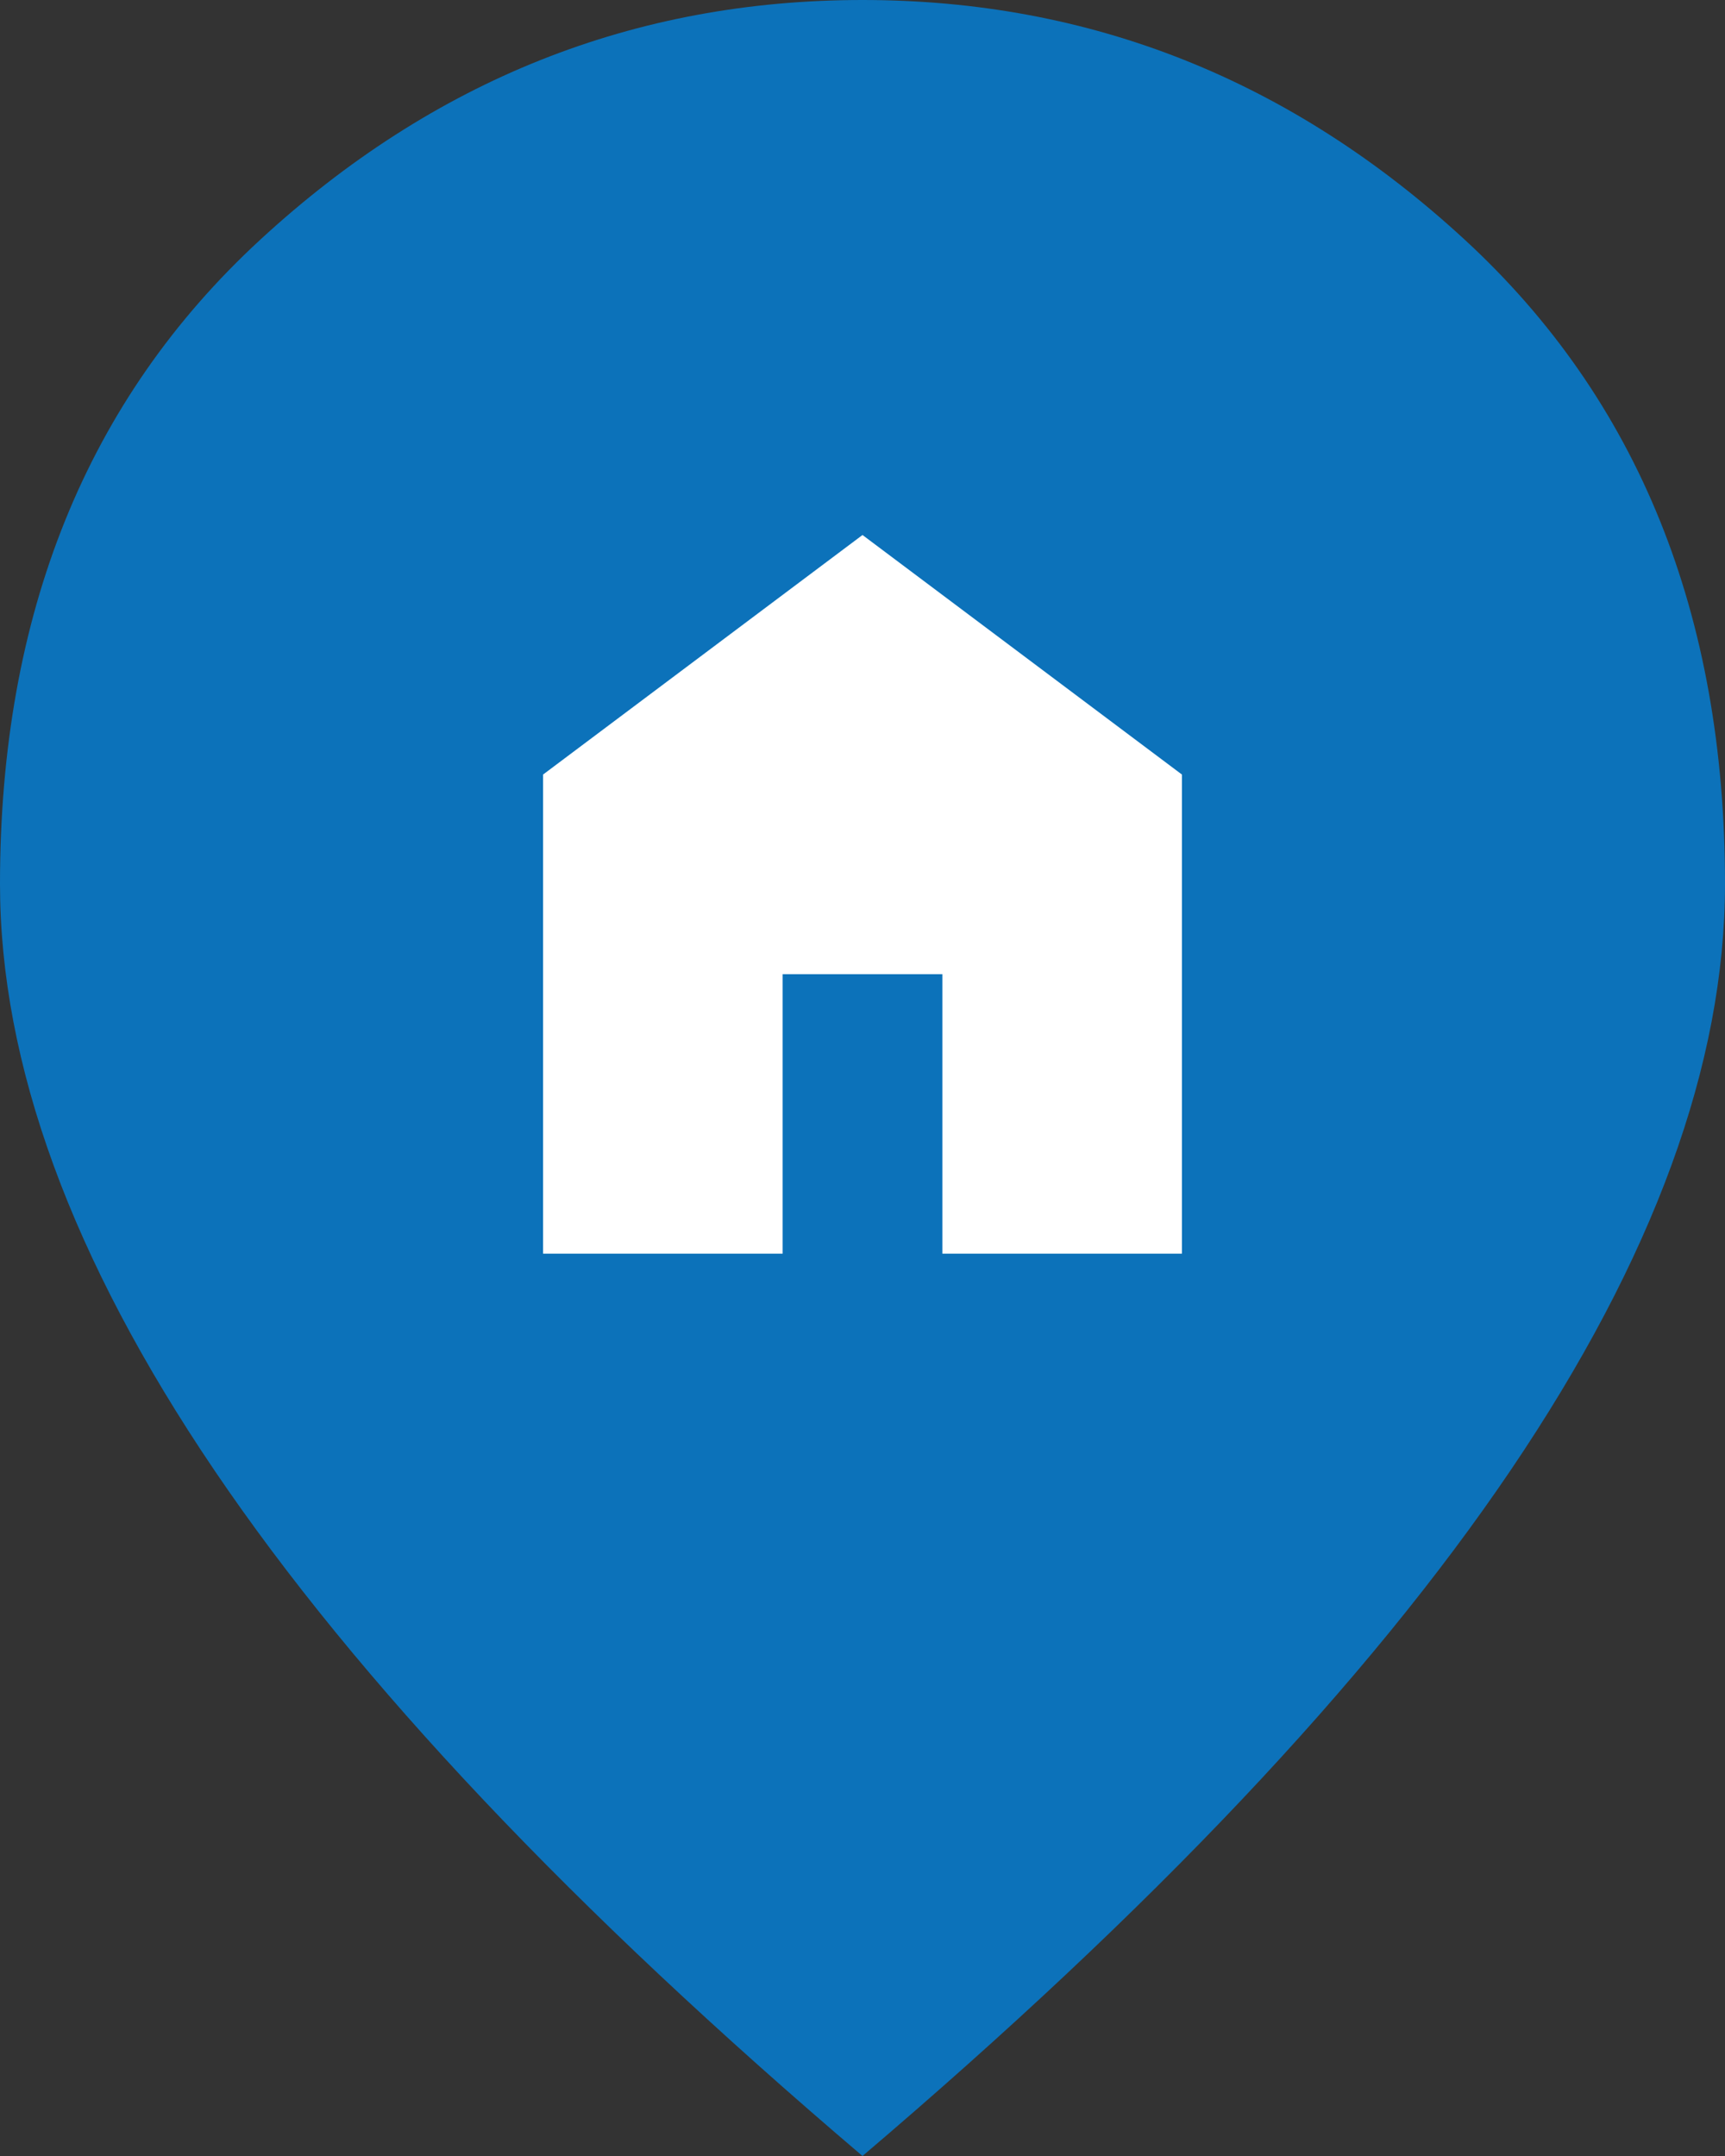
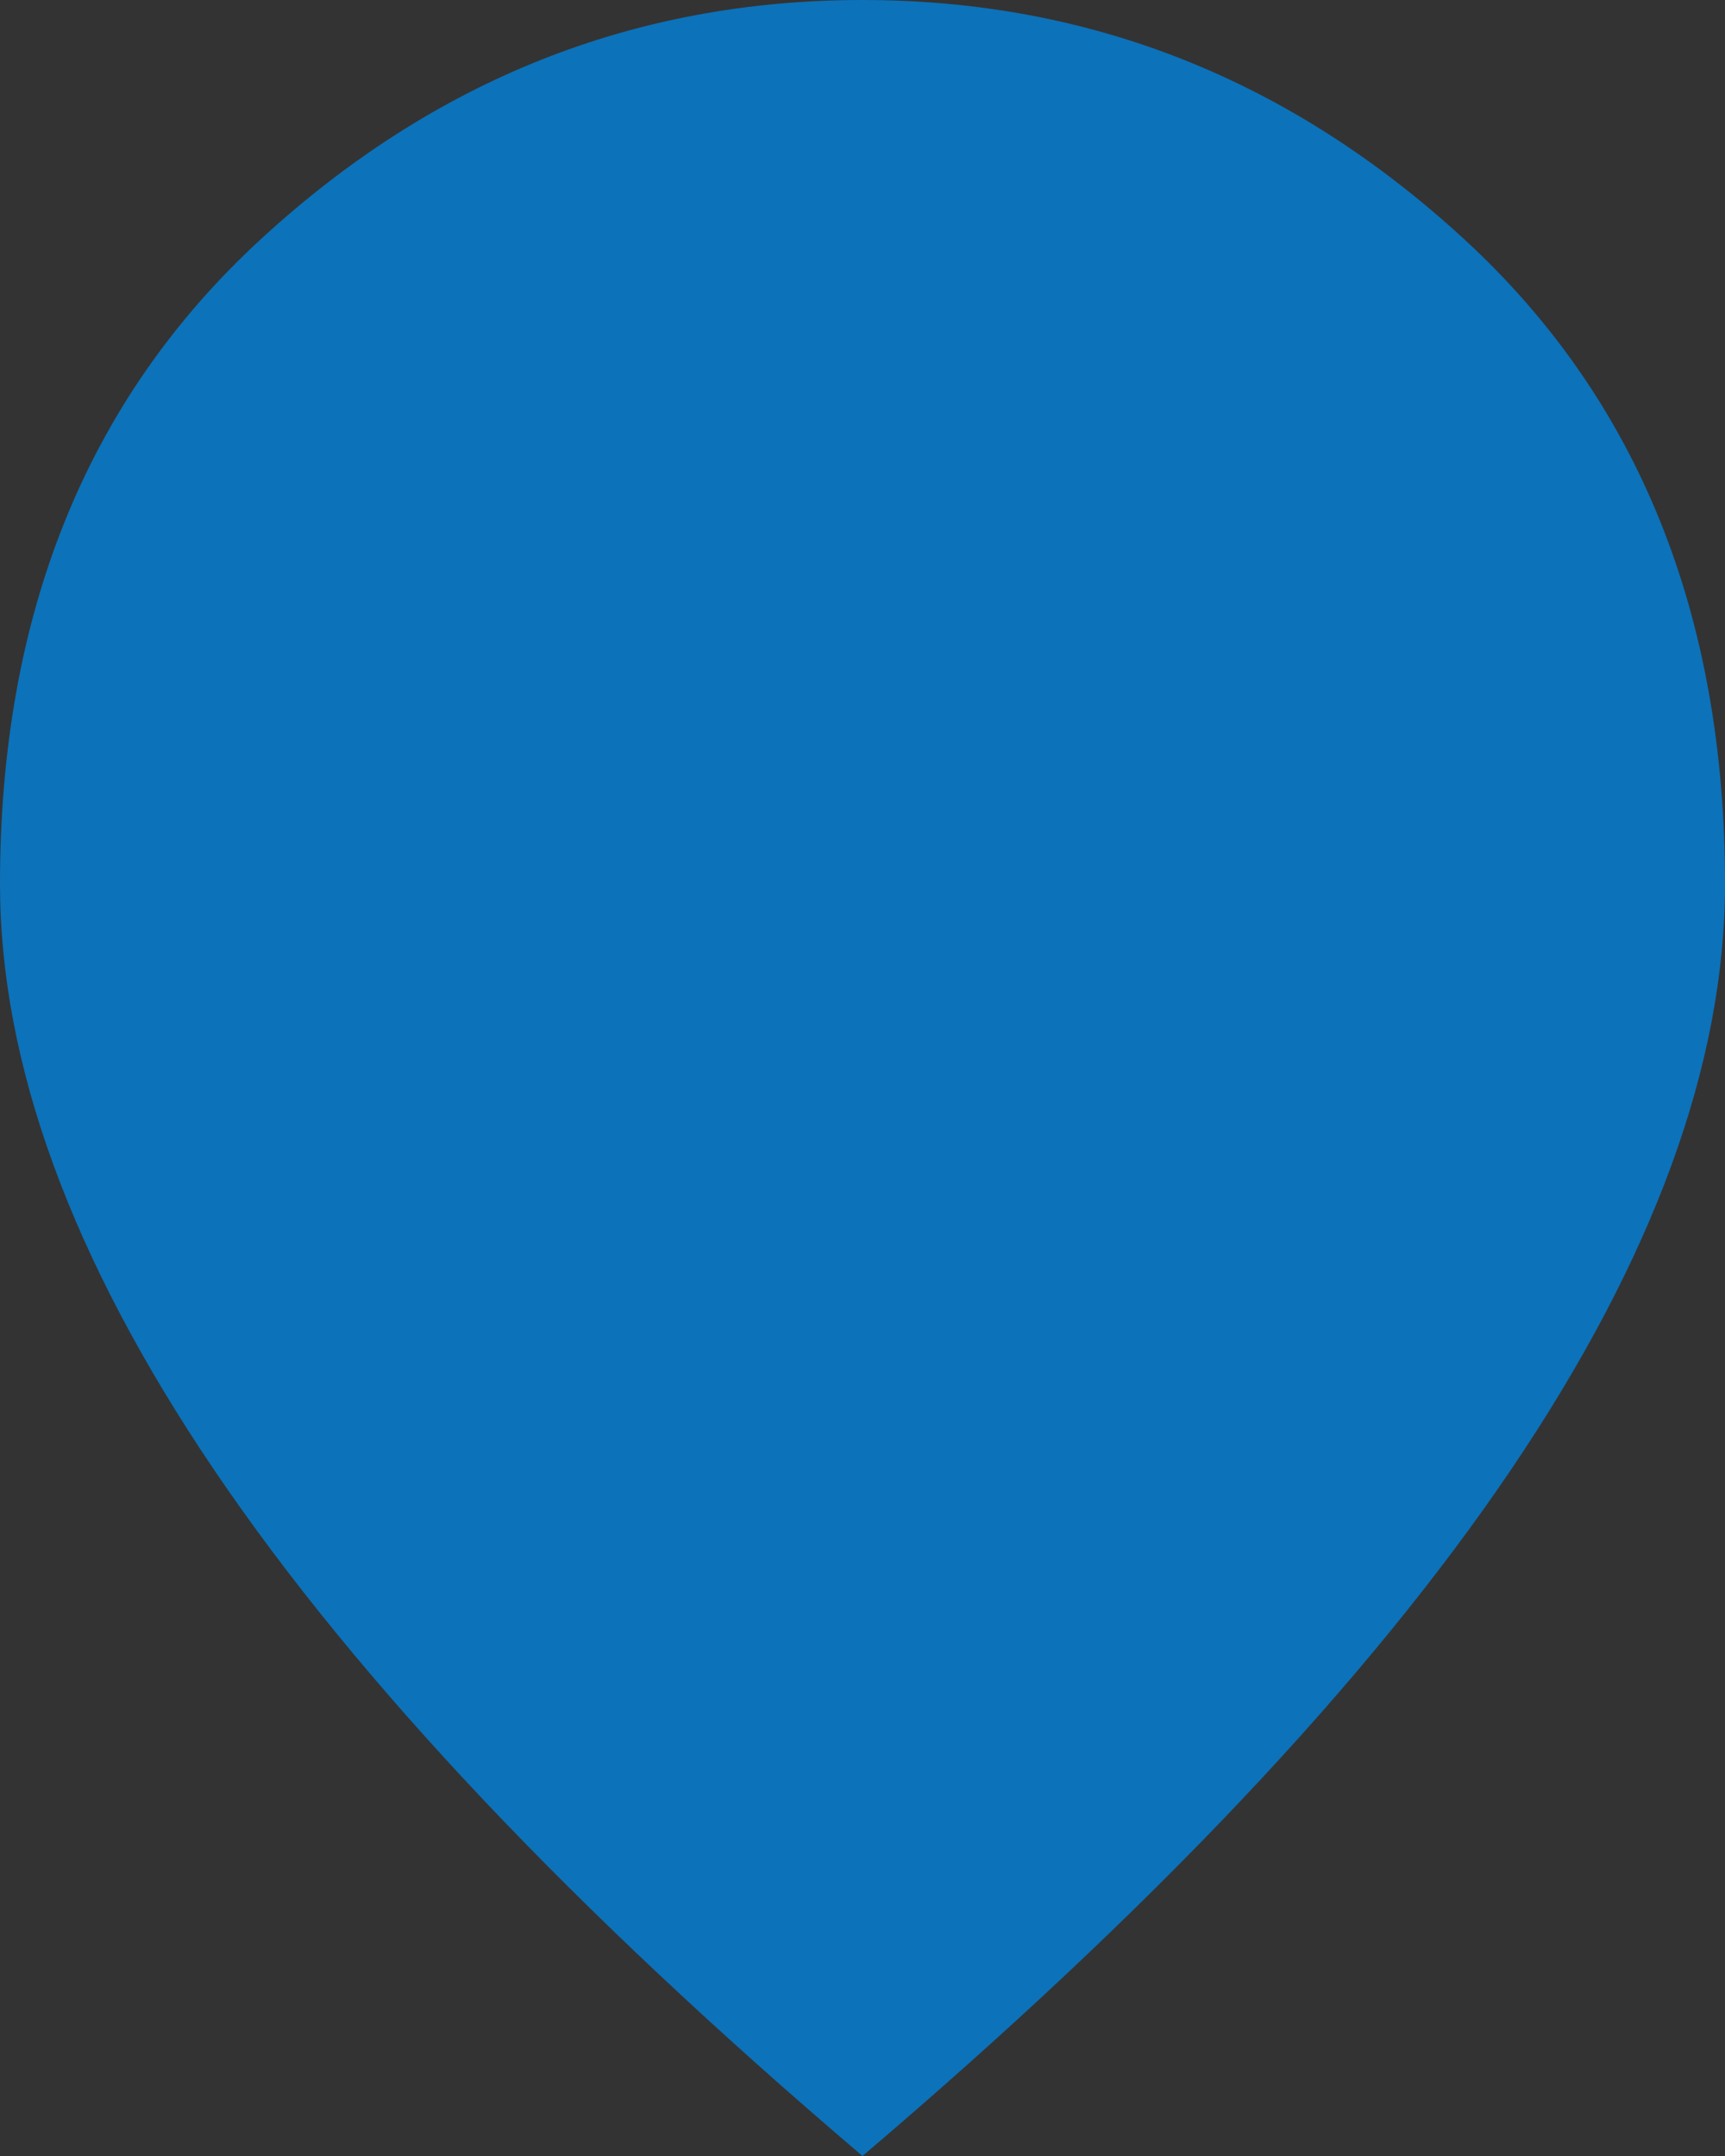
<svg xmlns="http://www.w3.org/2000/svg" width="108" height="135" viewBox="0 0 108 135" fill="none">
  <rect x="0" y="0" width="108" height="135" fill="#333333" stroke="none" />
  <path d="M54 135C35.888 119.588 22.359 105.272 13.416 92.053C4.472 78.834 4.29153e-06 66.6 4.29153e-06 55.35C4.29153e-06 38.475 5.428 25.031 16.284 15.019C27.141 5.006 39.712 -5.36442e-07 54 -5.36442e-07C68.287 -5.36442e-07 80.859 5.006 91.716 15.019C102.572 25.031 108 38.475 108 55.35C108 66.6 103.528 78.834 94.584 92.053C85.641 105.272 72.112 119.588 54 135Z" fill="#0C72BA" />
-   <path d="M34 78.5V48.5L54 33.5L74 48.5V78.5H59V61H49V78.5H34Z" fill="white" />
</svg>